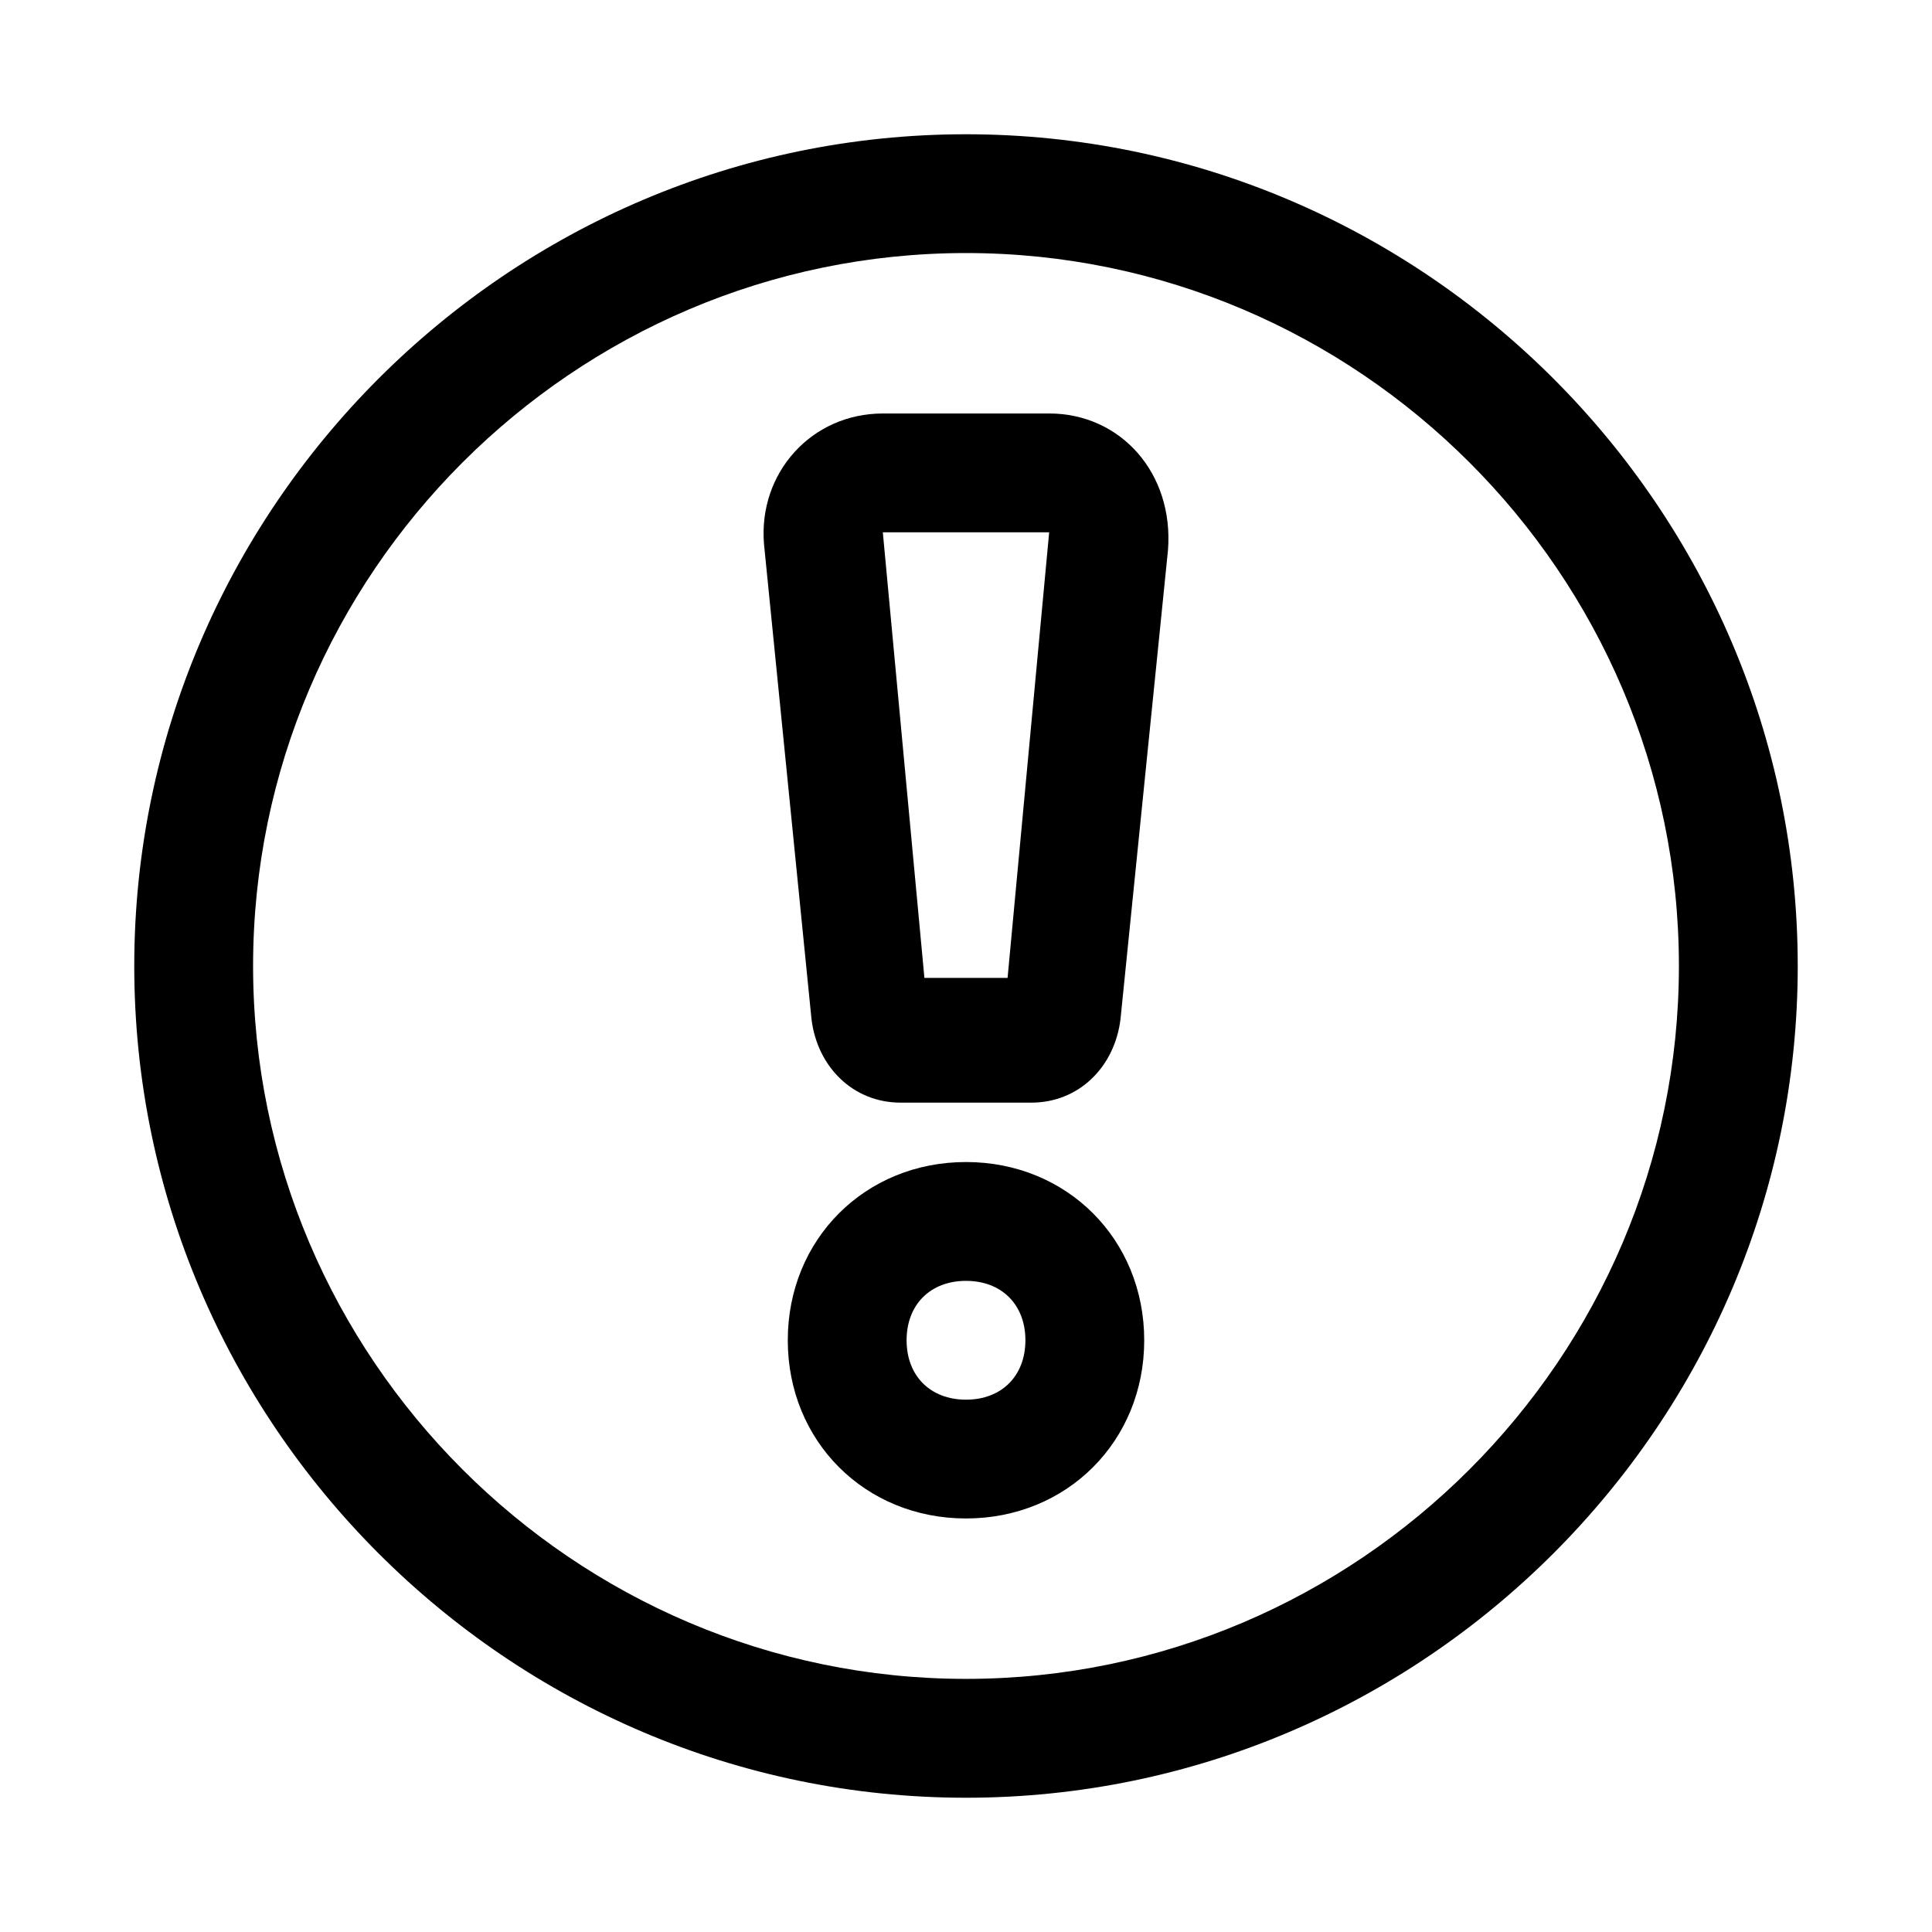
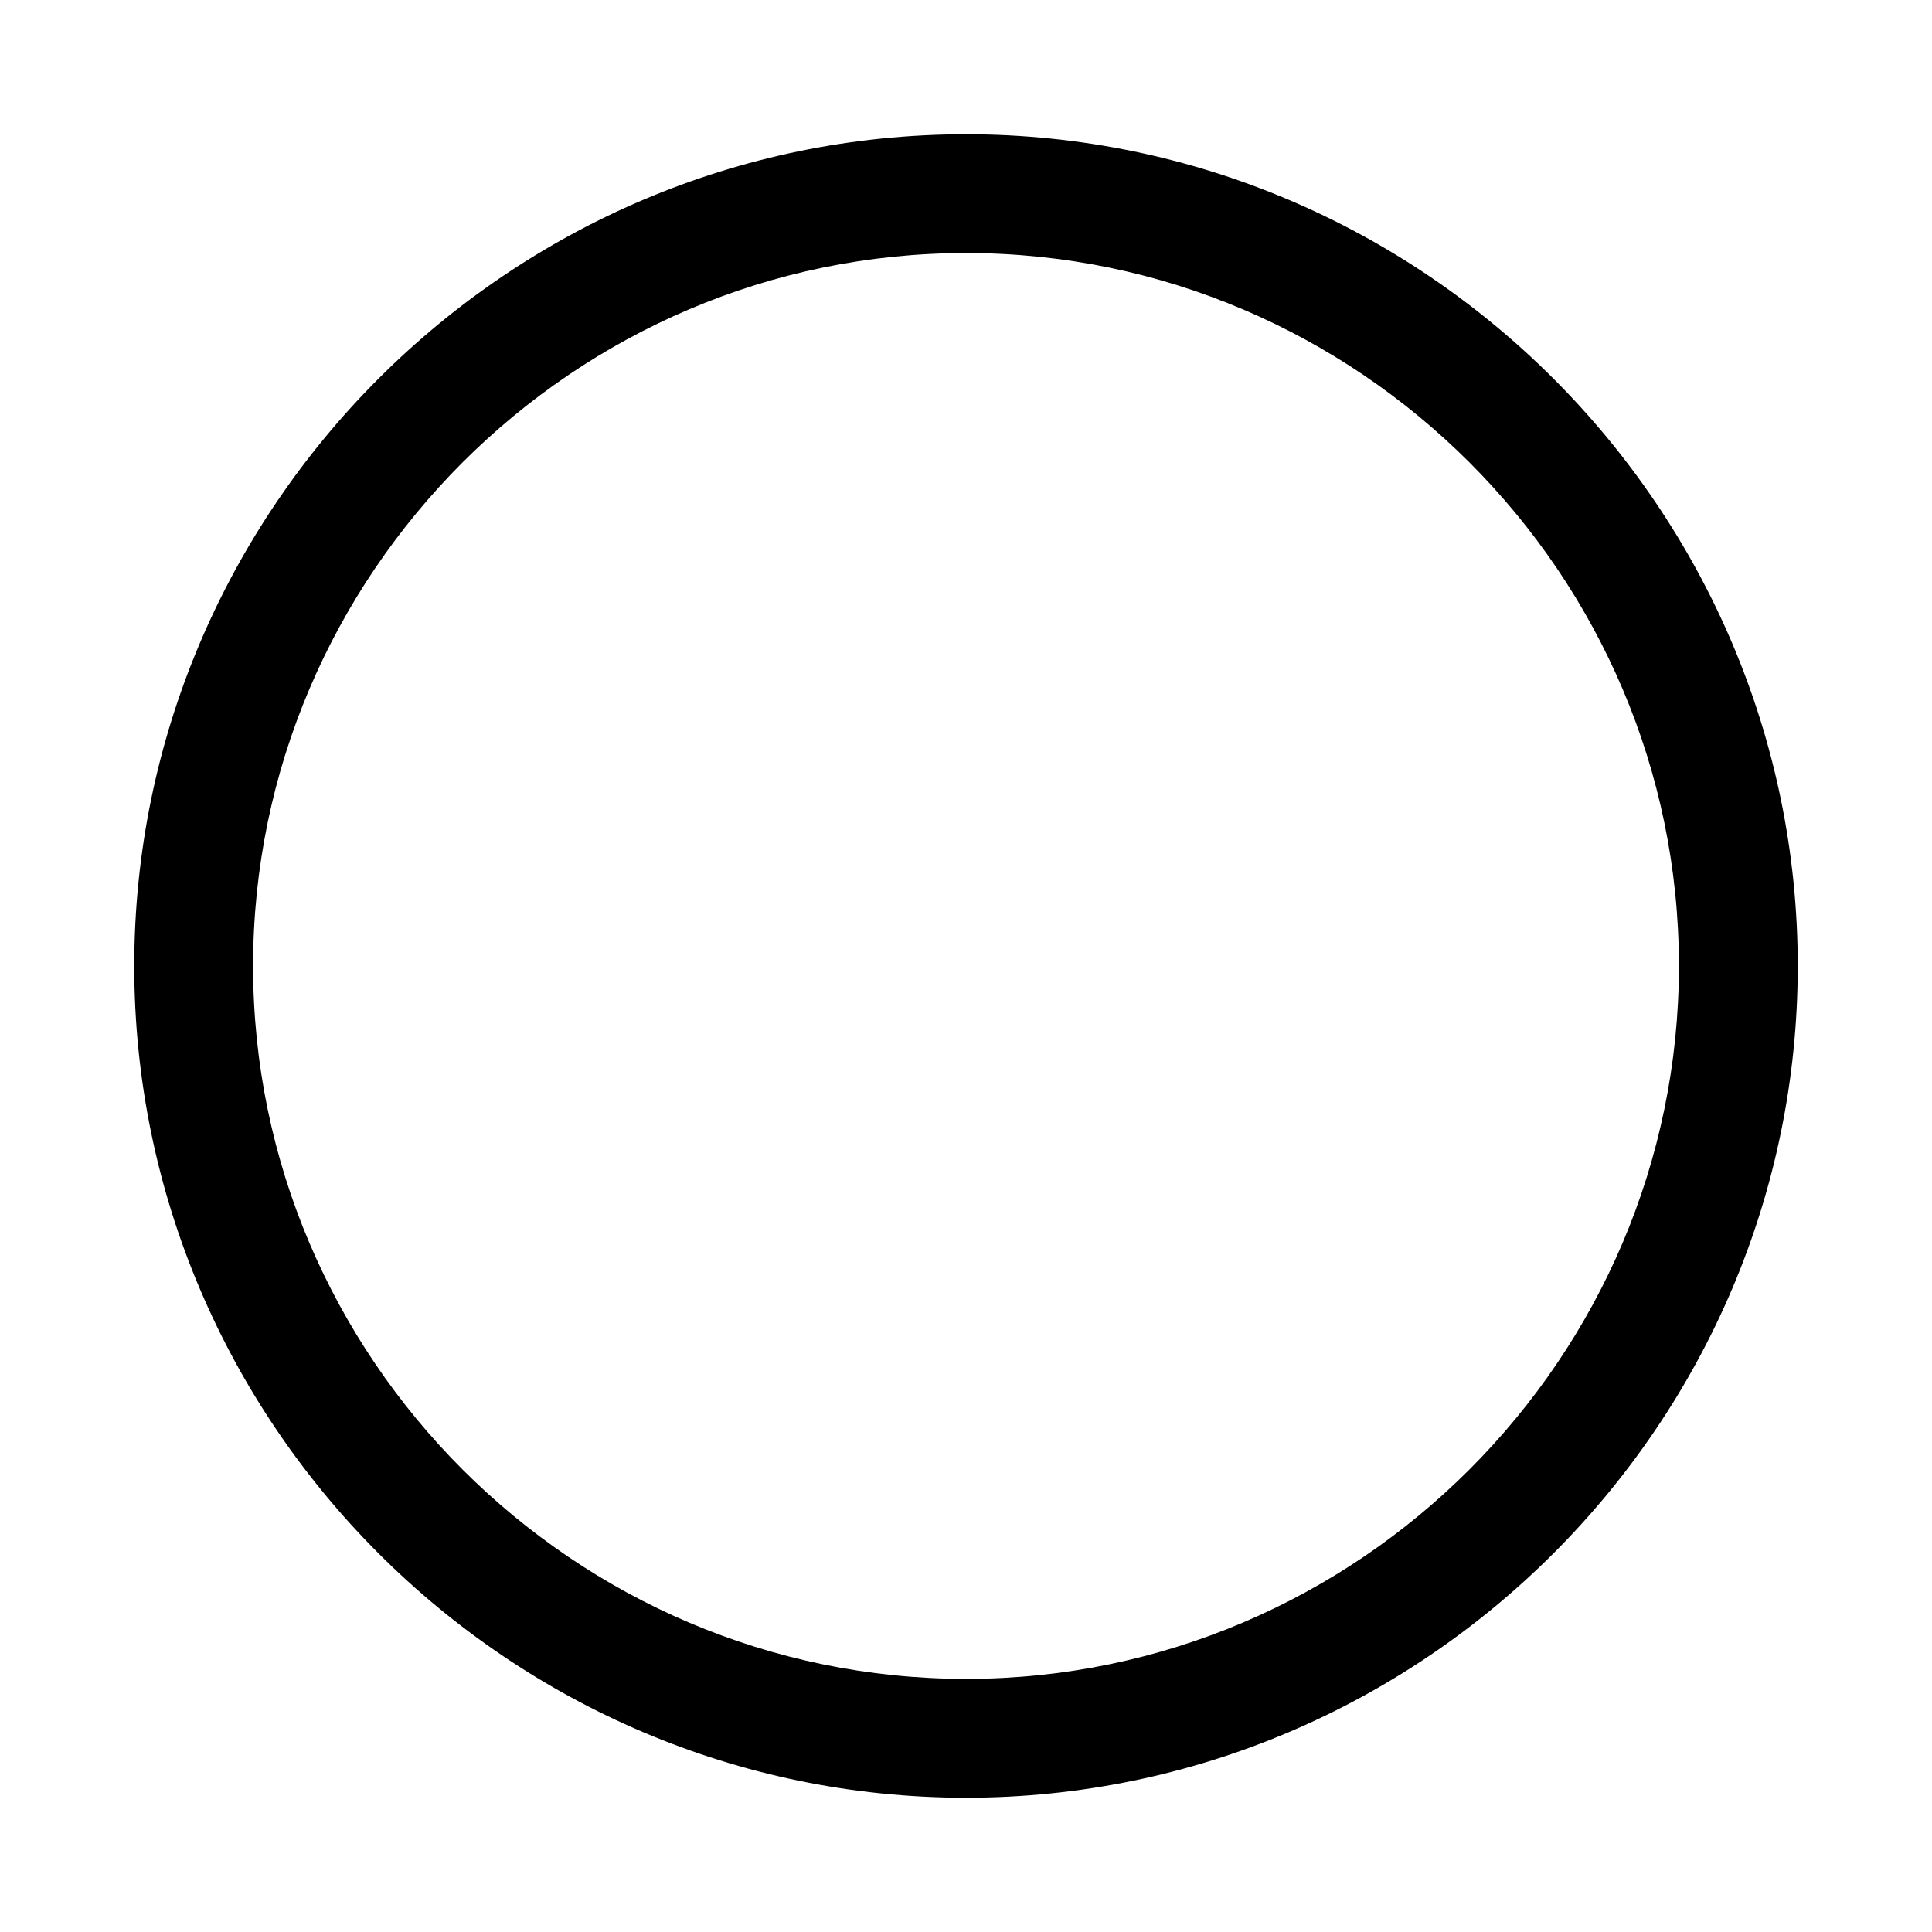
<svg xmlns="http://www.w3.org/2000/svg" fill="#000000" width="800px" height="800px" version="1.1" viewBox="144 144 512 512">
  <g>
    <path d="m400 179.58c-121.23 0-220.42 99.188-220.42 220.42s99.188 220.42 220.42 220.42 220.42-99.188 220.42-220.42c-0.004-121.23-99.191-220.42-220.42-220.42zm0 409.34c-103.91 0-188.93-85.016-188.93-188.93 0-103.91 85.016-188.93 188.93-188.93 103.91 0 188.93 85.02 188.93 188.93-0.004 103.91-85.02 188.93-188.93 188.93z" />
-     <path d="m422.04 253.58h-44.082c-18.895 0-33.062 15.742-31.488 34.637l12.594 125.95c1.574 12.594 11.02 22.043 23.617 22.043h34.637c12.594 0 22.043-9.445 23.617-22.043l12.594-124.38c1.574-20.465-12.594-36.211-31.488-36.211zm-33.062 149.57-11.02-118.08h44.082l-11.02 118.08z" />
-     <path d="m400 451.95c-26.766 0-47.23 20.469-47.23 47.23 0 26.766 20.469 47.23 47.23 47.23 26.766 0 47.23-20.469 47.23-47.23 0-26.762-20.469-47.23-47.23-47.23zm0 62.977c-9.445 0-15.742-6.297-15.742-15.742s6.297-15.742 15.742-15.742 15.742 6.297 15.742 15.742-6.297 15.742-15.742 15.742z" />
  </g>
</svg>